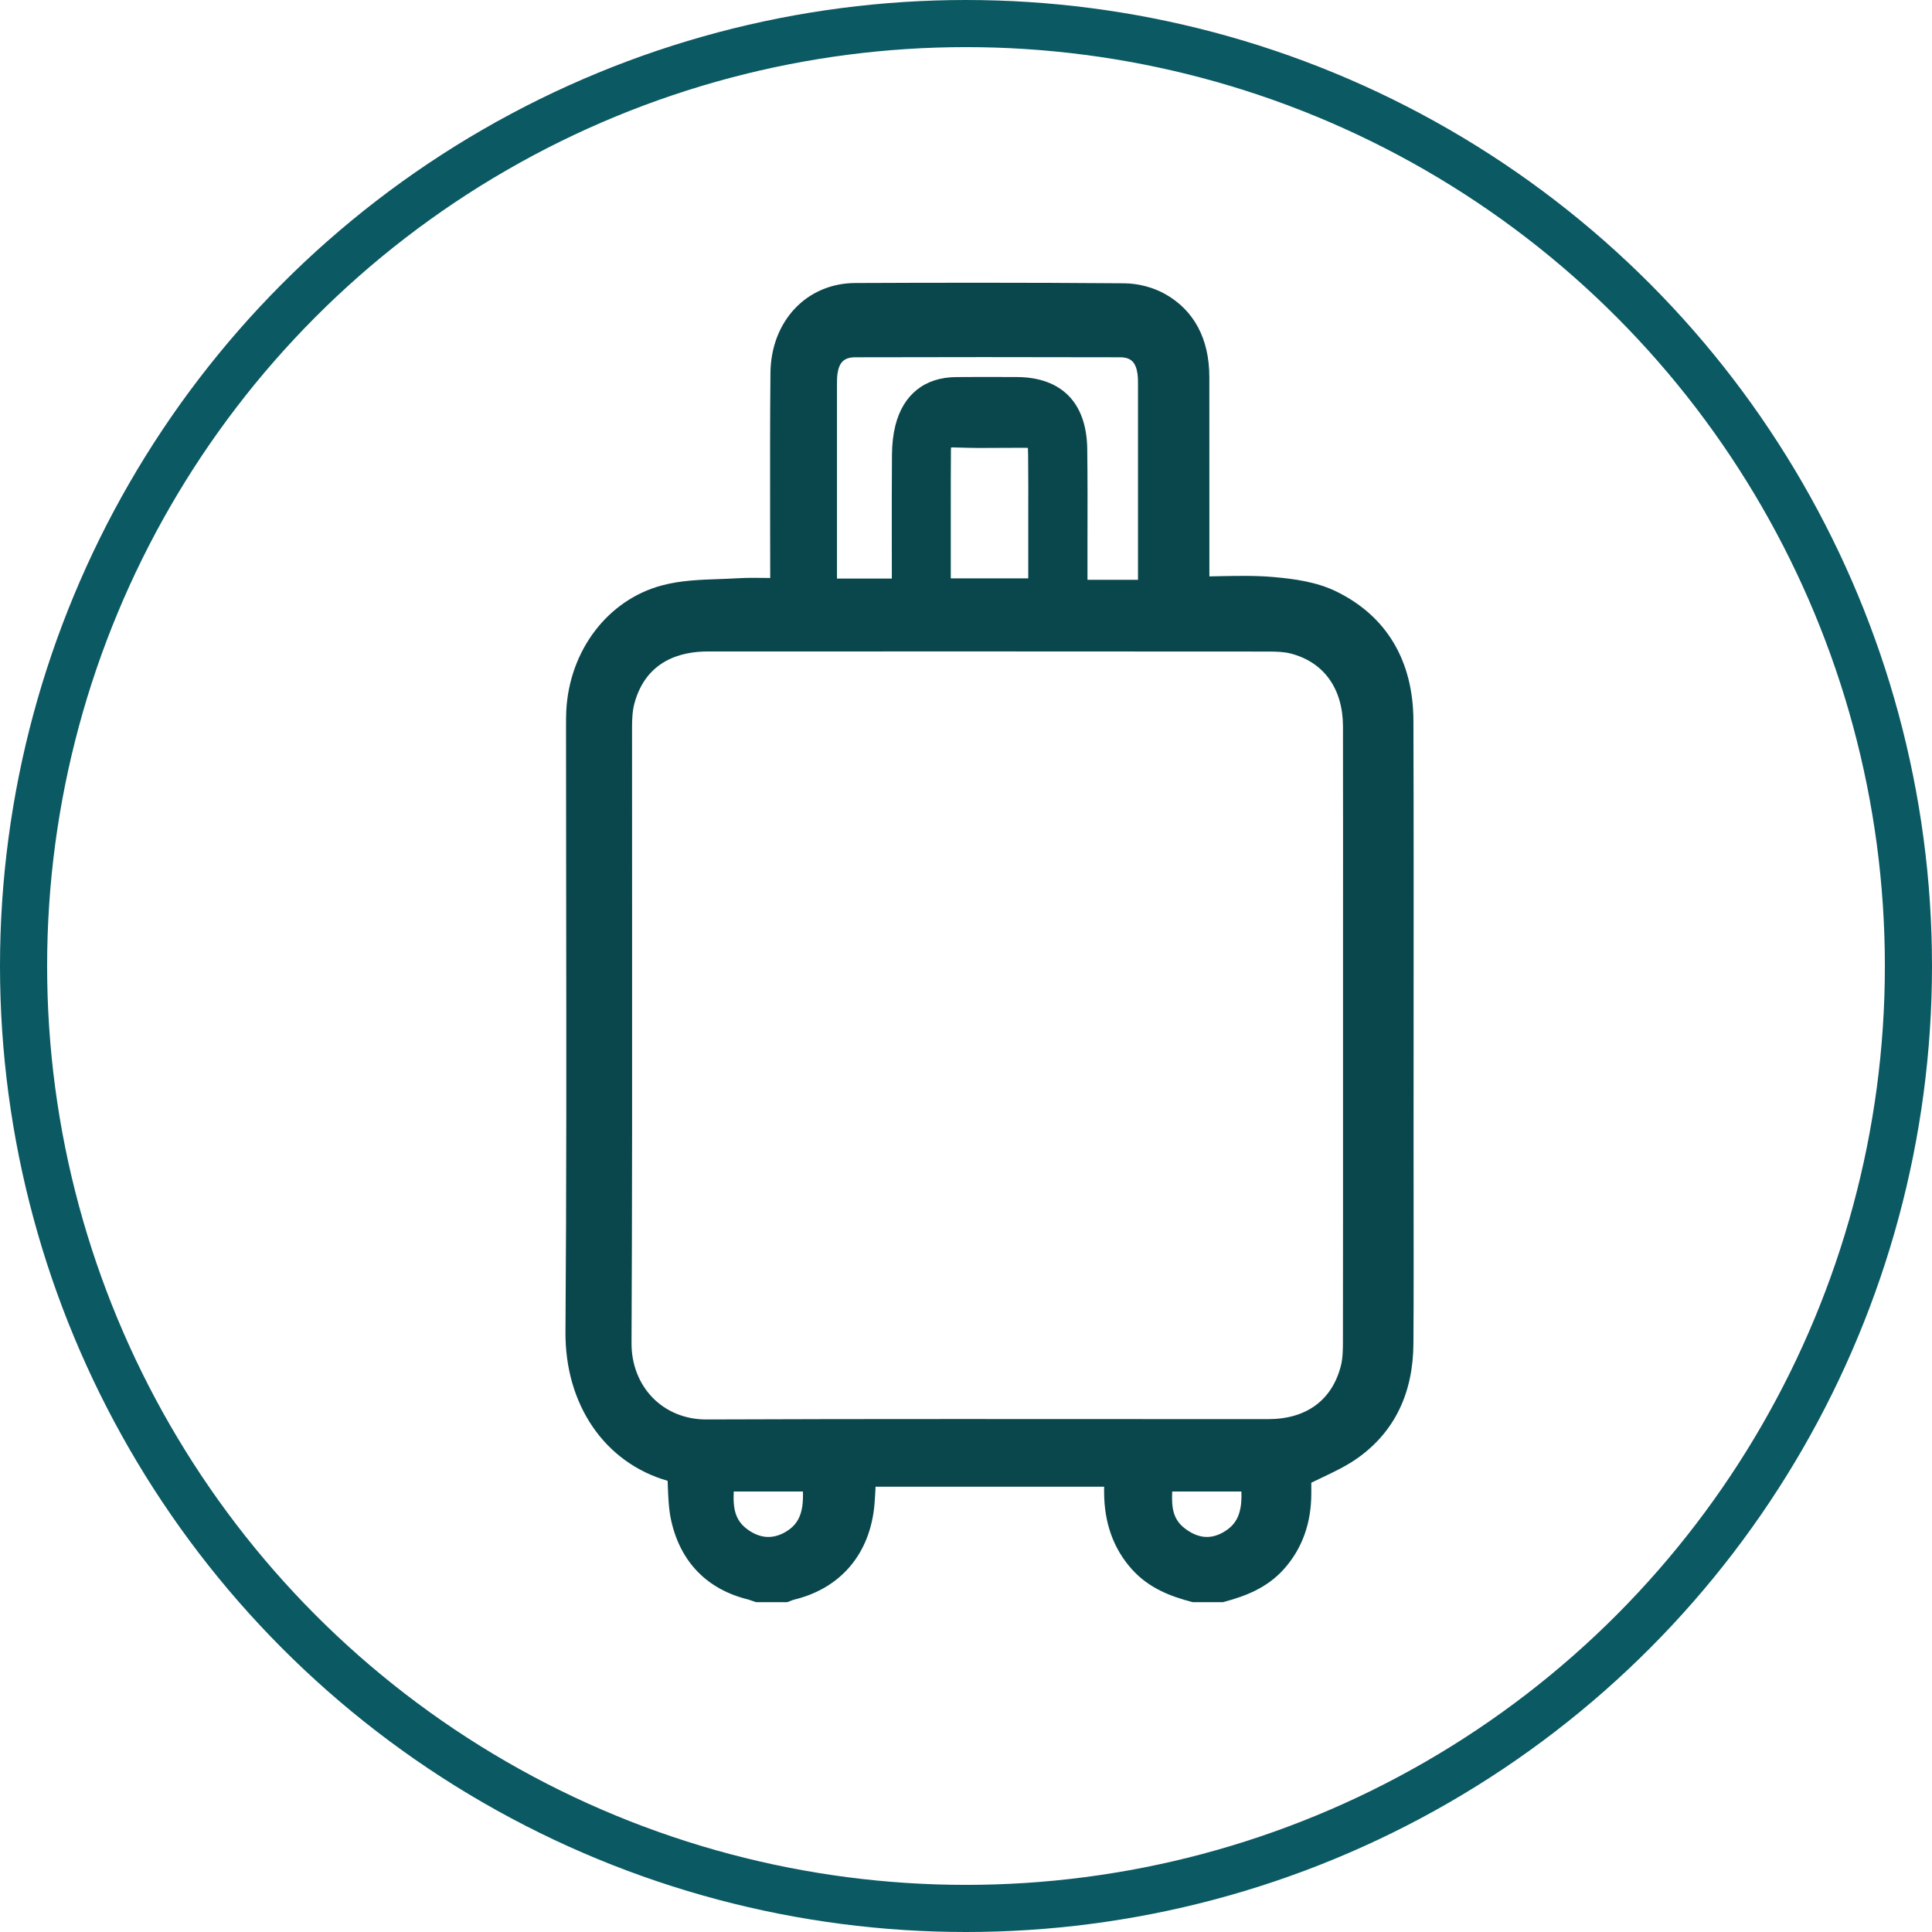
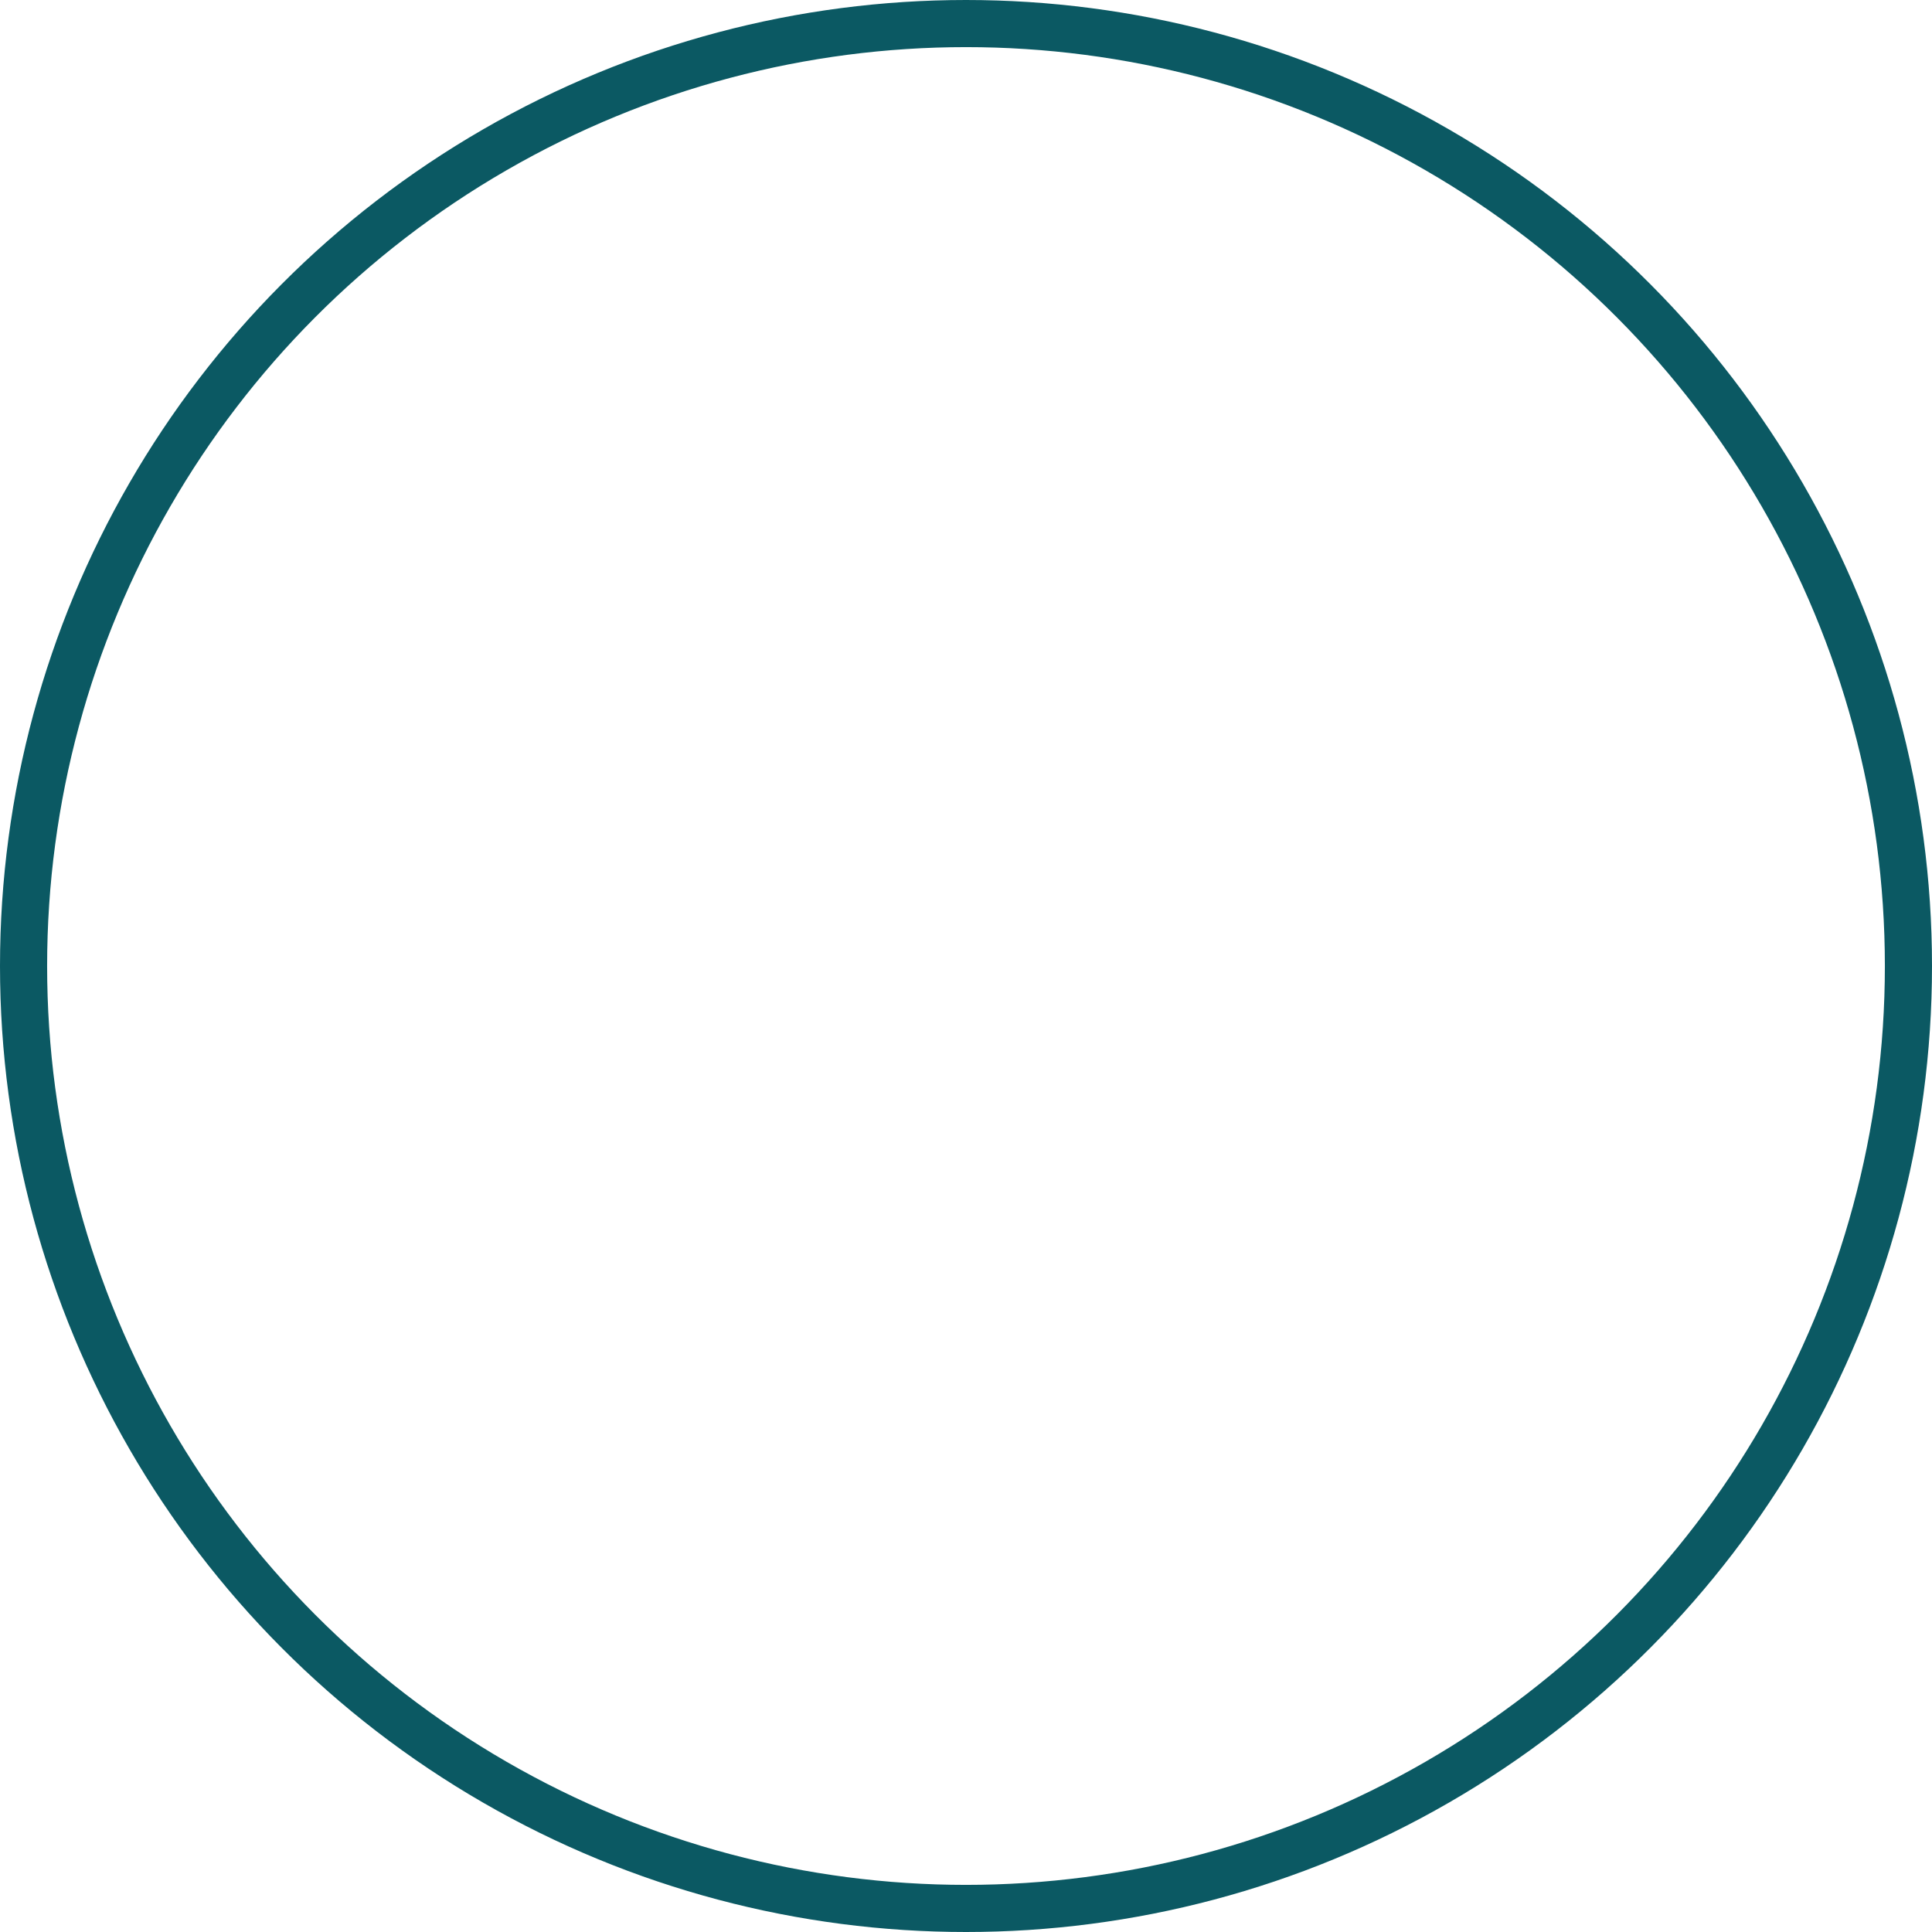
<svg xmlns="http://www.w3.org/2000/svg" width="41" height="41" viewBox="0 0 41 41" fill="none">
  <circle cx="20.5" cy="20.5" r="20" stroke="#0B5963" />
-   <path d="M12.015 19.107C12.014 17.896 12.012 16.687 12.012 15.476V15.428C12.012 15.317 12.012 15.202 12.017 15.087C12.082 13.803 12.896 12.733 14.043 12.424C14.441 12.317 14.854 12.303 15.253 12.289C15.384 12.284 15.514 12.28 15.644 12.272C15.866 12.259 16.09 12.262 16.307 12.265C16.32 12.265 16.332 12.265 16.345 12.266V12.181C16.345 11.757 16.344 11.334 16.343 10.911C16.342 9.93 16.34 8.914 16.35 7.916C16.361 6.813 17.119 6.009 18.152 6.006C19.712 5.999 21.771 5.995 23.856 6.012C24.154 6.014 24.472 6.097 24.726 6.24C25.339 6.584 25.663 7.191 25.664 7.997C25.665 8.991 25.665 9.984 25.665 10.978V12.232C25.745 12.23 25.825 12.229 25.904 12.227C26.291 12.22 26.657 12.213 27.03 12.246C27.474 12.285 27.942 12.35 28.354 12.55C29.423 13.07 29.99 14.018 29.995 15.293C30.002 17.429 30 19.601 29.999 21.7C29.998 22.55 29.998 23.398 29.998 24.248C29.998 24.668 29.999 25.087 29.999 25.506C30 26.492 30.002 27.511 29.995 28.513C29.989 29.56 29.598 30.372 28.834 30.926C28.591 31.102 28.33 31.226 28.052 31.358C27.979 31.392 27.903 31.428 27.828 31.465V31.692C27.828 32.324 27.634 32.864 27.249 33.296C26.884 33.707 26.407 33.878 25.988 33.991L25.955 34H25.312L25.28 33.992C24.864 33.882 24.388 33.714 24.017 33.299C23.631 32.868 23.433 32.32 23.431 31.67C23.431 31.63 23.431 31.59 23.431 31.55H18.581C18.575 31.676 18.568 31.805 18.557 31.934C18.463 32.977 17.839 33.711 16.844 33.949C16.834 33.951 16.814 33.959 16.797 33.966C16.782 33.972 16.767 33.978 16.751 33.984L16.708 34H16.046L16.006 33.987C15.988 33.981 15.971 33.975 15.954 33.969C15.926 33.959 15.899 33.95 15.878 33.944C15.011 33.731 14.447 33.157 14.247 32.284C14.192 32.042 14.182 31.796 14.173 31.558C14.171 31.514 14.169 31.469 14.168 31.425C12.836 31.044 11.989 29.814 12 28.263C12.023 25.211 12.019 22.108 12.015 19.107ZM15.868 32.46C16.126 32.646 16.389 32.666 16.651 32.521C16.942 32.36 17.056 32.114 17.039 31.652H15.571C15.552 32.04 15.614 32.277 15.868 32.46ZM25.153 32.442C25.423 32.644 25.684 32.671 25.952 32.521C26.246 32.357 26.362 32.112 26.344 31.652H24.876C24.859 32.006 24.898 32.252 25.153 32.442ZM28.501 20.041C28.502 18.498 28.502 16.956 28.5 15.414C28.498 14.617 28.097 14.054 27.398 13.871C27.252 13.832 27.082 13.827 26.919 13.827C23.103 13.824 19.101 13.824 15.022 13.825C14.447 13.825 13.709 14.017 13.463 14.929C13.419 15.09 13.413 15.278 13.413 15.44C13.412 16.828 13.413 18.216 13.414 19.604C13.415 22.519 13.417 25.533 13.402 28.498C13.399 28.948 13.558 29.361 13.849 29.66C14.14 29.959 14.543 30.123 14.986 30.123C14.988 30.123 14.991 30.123 14.993 30.123C16.753 30.116 18.533 30.114 20.293 30.114C21.202 30.114 22.105 30.115 22.999 30.115C24.305 30.116 25.612 30.117 26.918 30.116C27.723 30.115 28.268 29.714 28.455 28.986C28.499 28.817 28.499 28.61 28.499 28.443C28.502 26.751 28.501 25.059 28.501 23.368V20.041ZM17.761 12.278H18.926V12.065C18.926 11.851 18.926 11.636 18.925 11.423C18.925 10.842 18.924 10.242 18.929 9.651C18.931 9.417 18.955 9.214 19.001 9.03C19.167 8.37 19.627 8.005 20.296 8.002C20.794 7.999 20.855 8 21.034 8C21.137 8 21.279 8.001 21.564 8.001C22.525 8.001 23.061 8.544 23.073 9.529C23.081 10.166 23.08 10.813 23.078 11.439C23.078 11.714 23.077 11.99 23.078 12.265V12.304H24.15C24.151 10.912 24.151 9.519 24.15 8.127C24.15 8.06 24.148 7.991 24.139 7.928C24.1 7.679 23.995 7.582 23.764 7.582C21.772 7.577 19.935 7.577 18.148 7.582C17.918 7.583 17.809 7.684 17.773 7.93C17.763 7.997 17.762 8.073 17.762 8.157C17.762 9.289 17.762 10.422 17.762 11.555V12.278H17.761ZM21.821 10.981C21.822 10.542 21.823 10.089 21.818 9.643C21.818 9.614 21.817 9.553 21.814 9.505C21.768 9.502 21.713 9.503 21.679 9.503C21.459 9.503 21.303 9.505 21.17 9.505C20.891 9.508 20.706 9.51 20.238 9.495C20.214 9.494 20.196 9.495 20.183 9.497C20.182 9.508 20.18 9.525 20.18 9.549C20.177 9.973 20.177 10.398 20.177 10.822V10.886C20.176 11.264 20.177 11.641 20.177 12.027V12.274H21.821V11.543C21.82 11.355 21.821 11.168 21.821 10.981Z" fill="#0A474D" />
</svg>